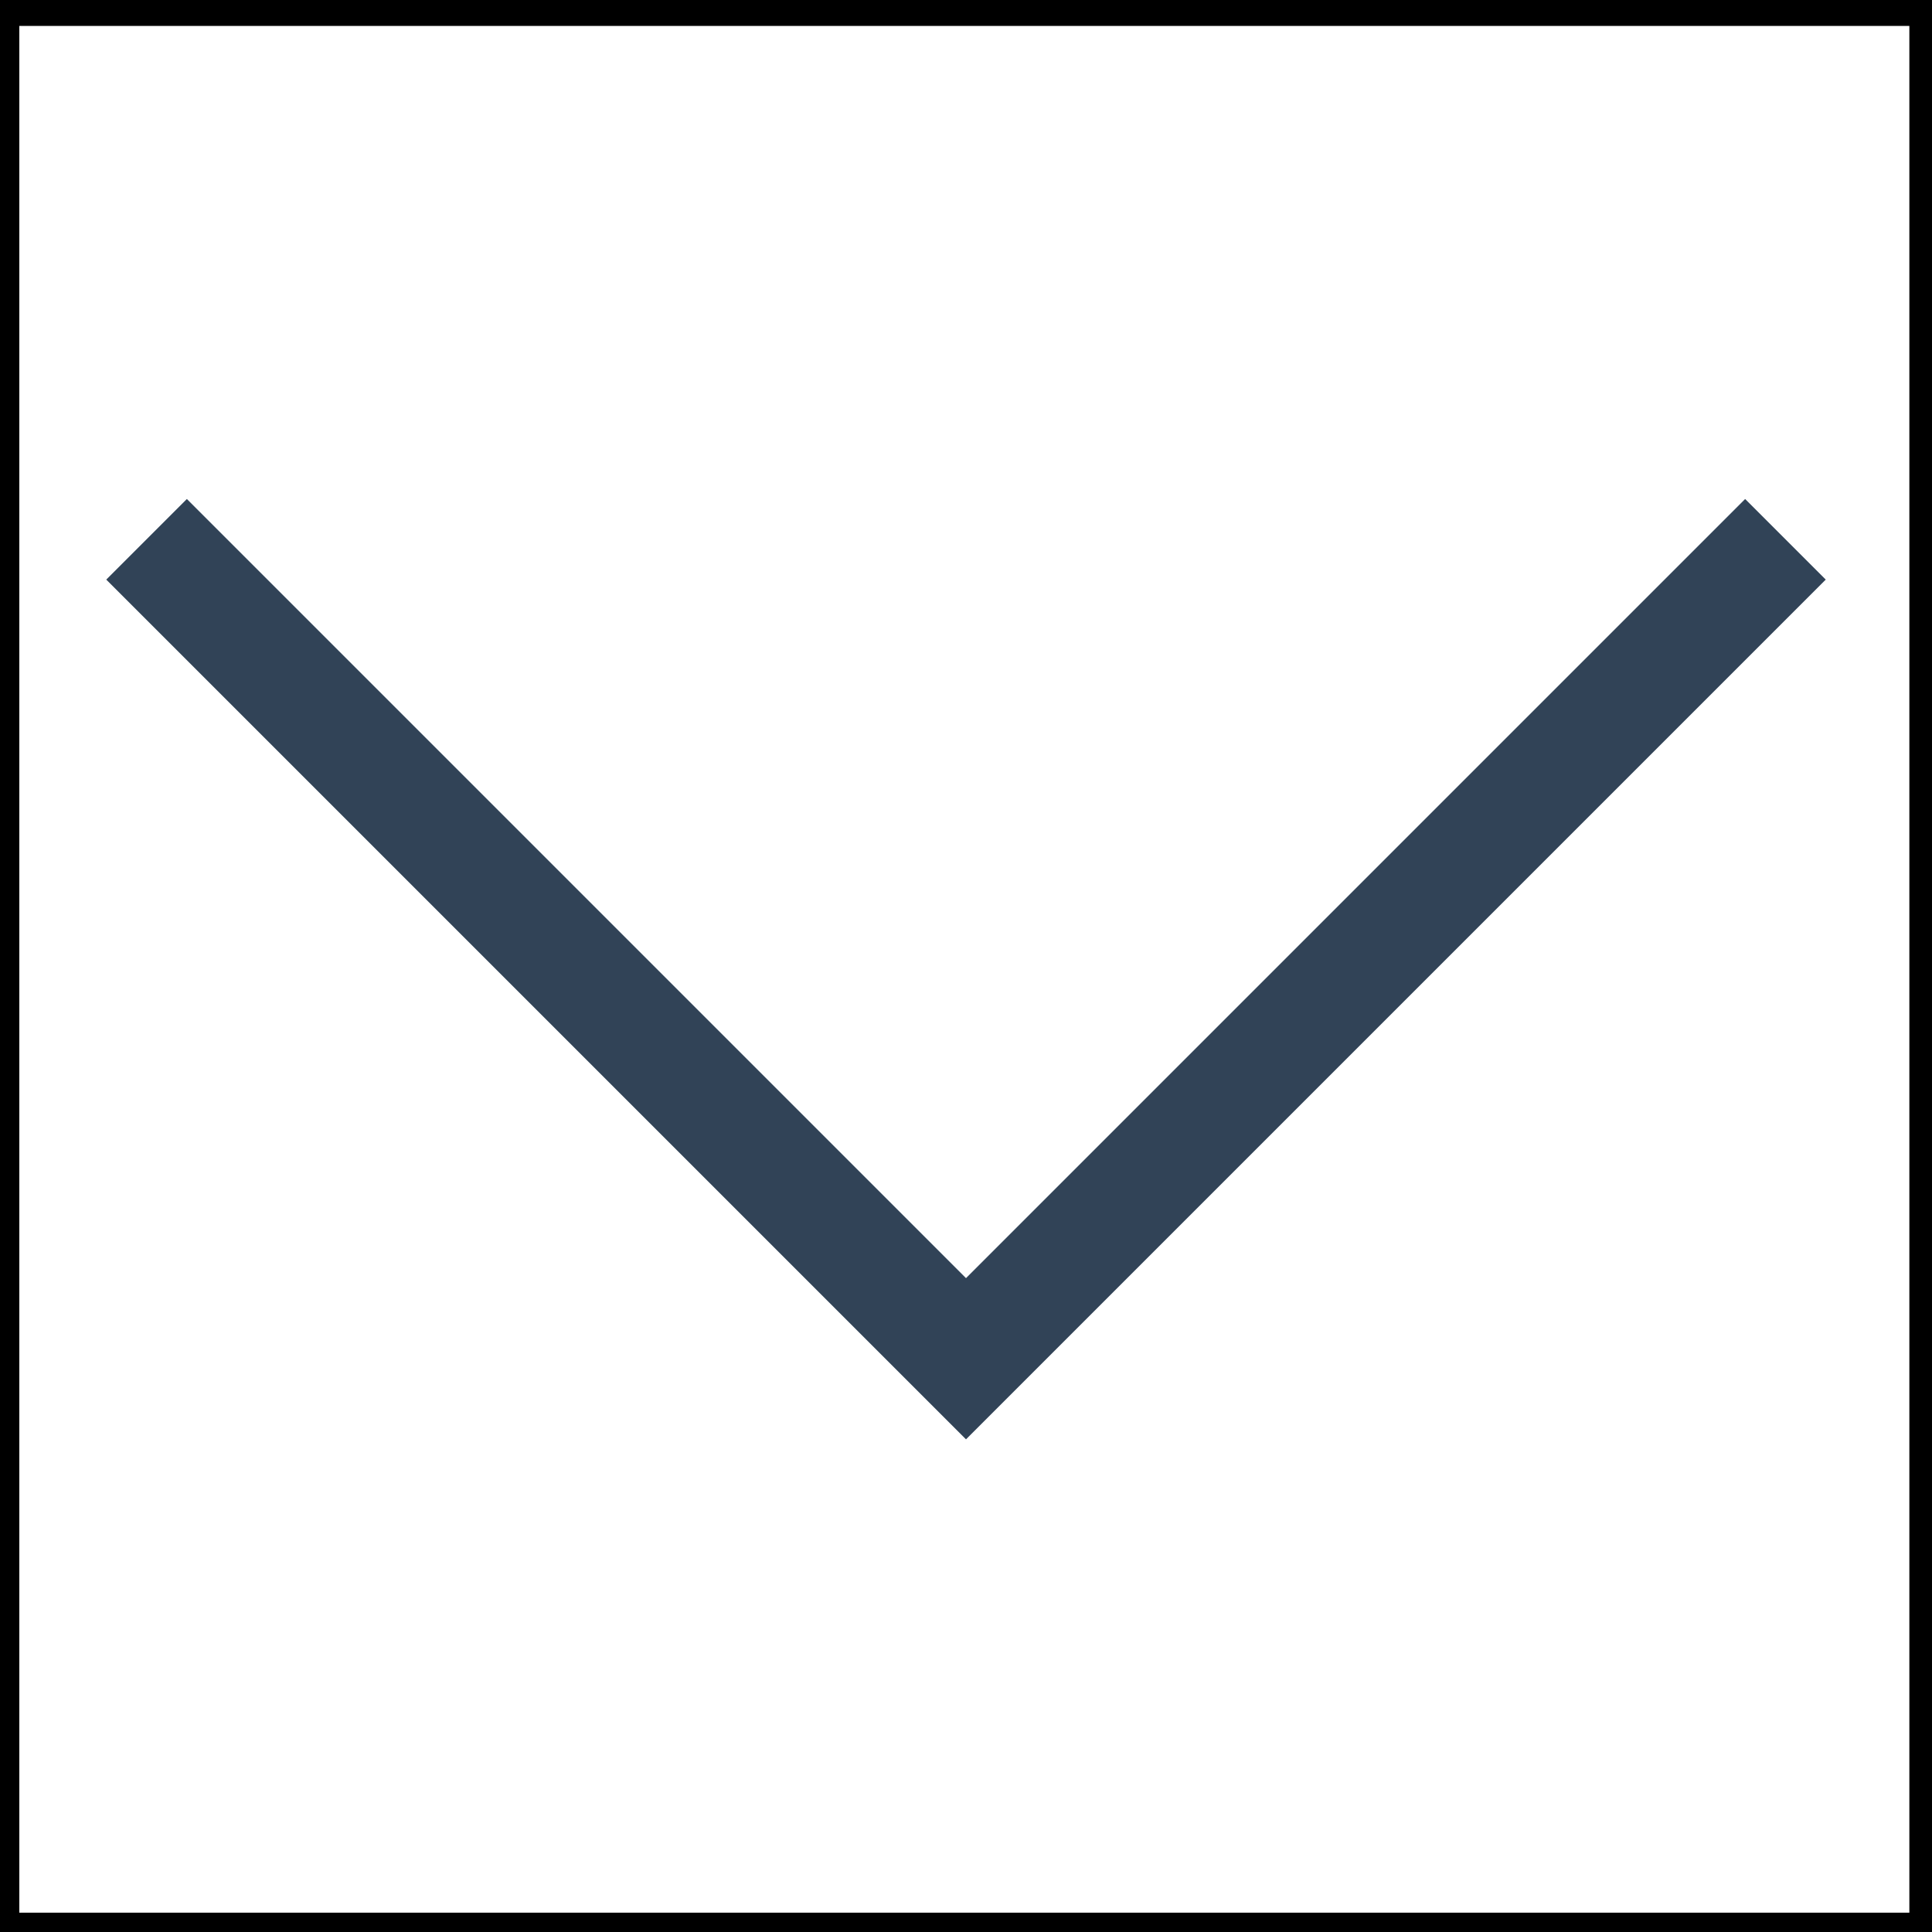
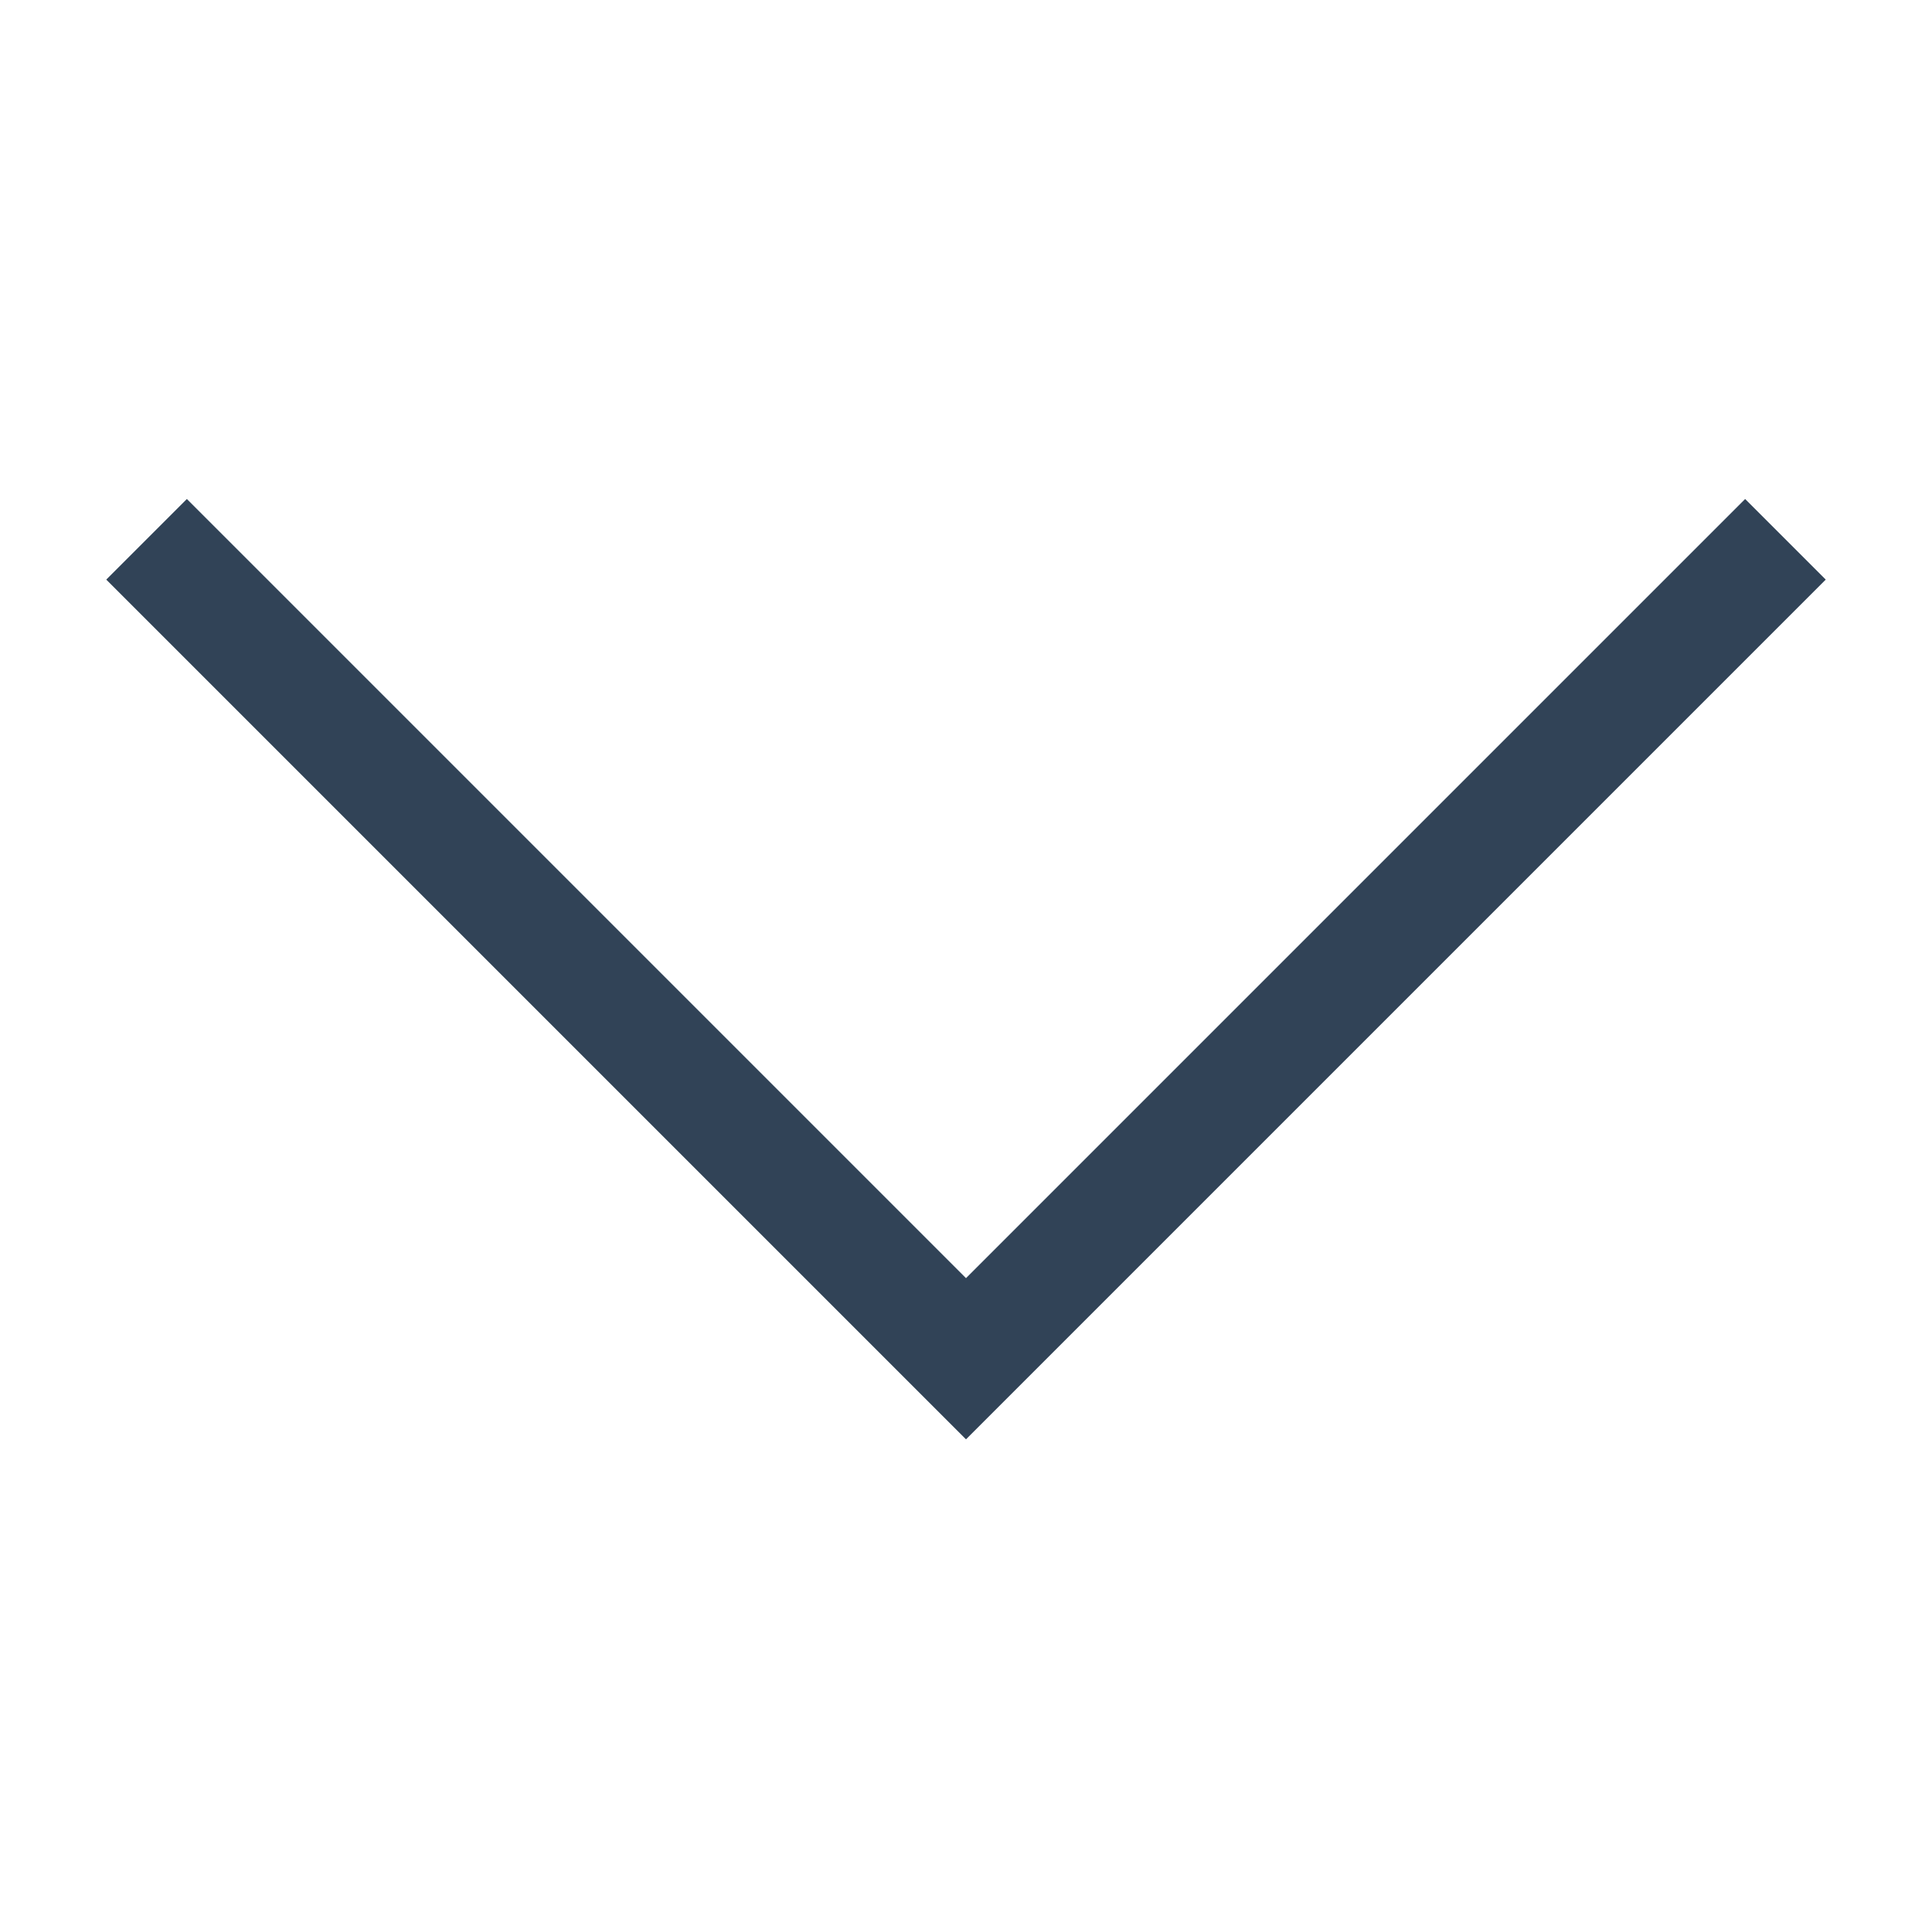
<svg xmlns="http://www.w3.org/2000/svg" width="50" height="50">
  <g>
    <title>background</title>
    <rect fill="none" id="canvas_background" height="402" width="582" y="-1" x="-1" />
  </g>
  <g>
    <title>Layer 1</title>
-     <rect stroke="null" x="0" y="0.171" id="svg_1" width="49.914" height="49.829" fill="none" />
    <polygon stroke-width="0" fill="#314357" id="svg_2" points="47.25,15 45.164,12.914 25,33.078 4.836,12.914 2.75,15 25,37.25 " />
  </g>
</svg>